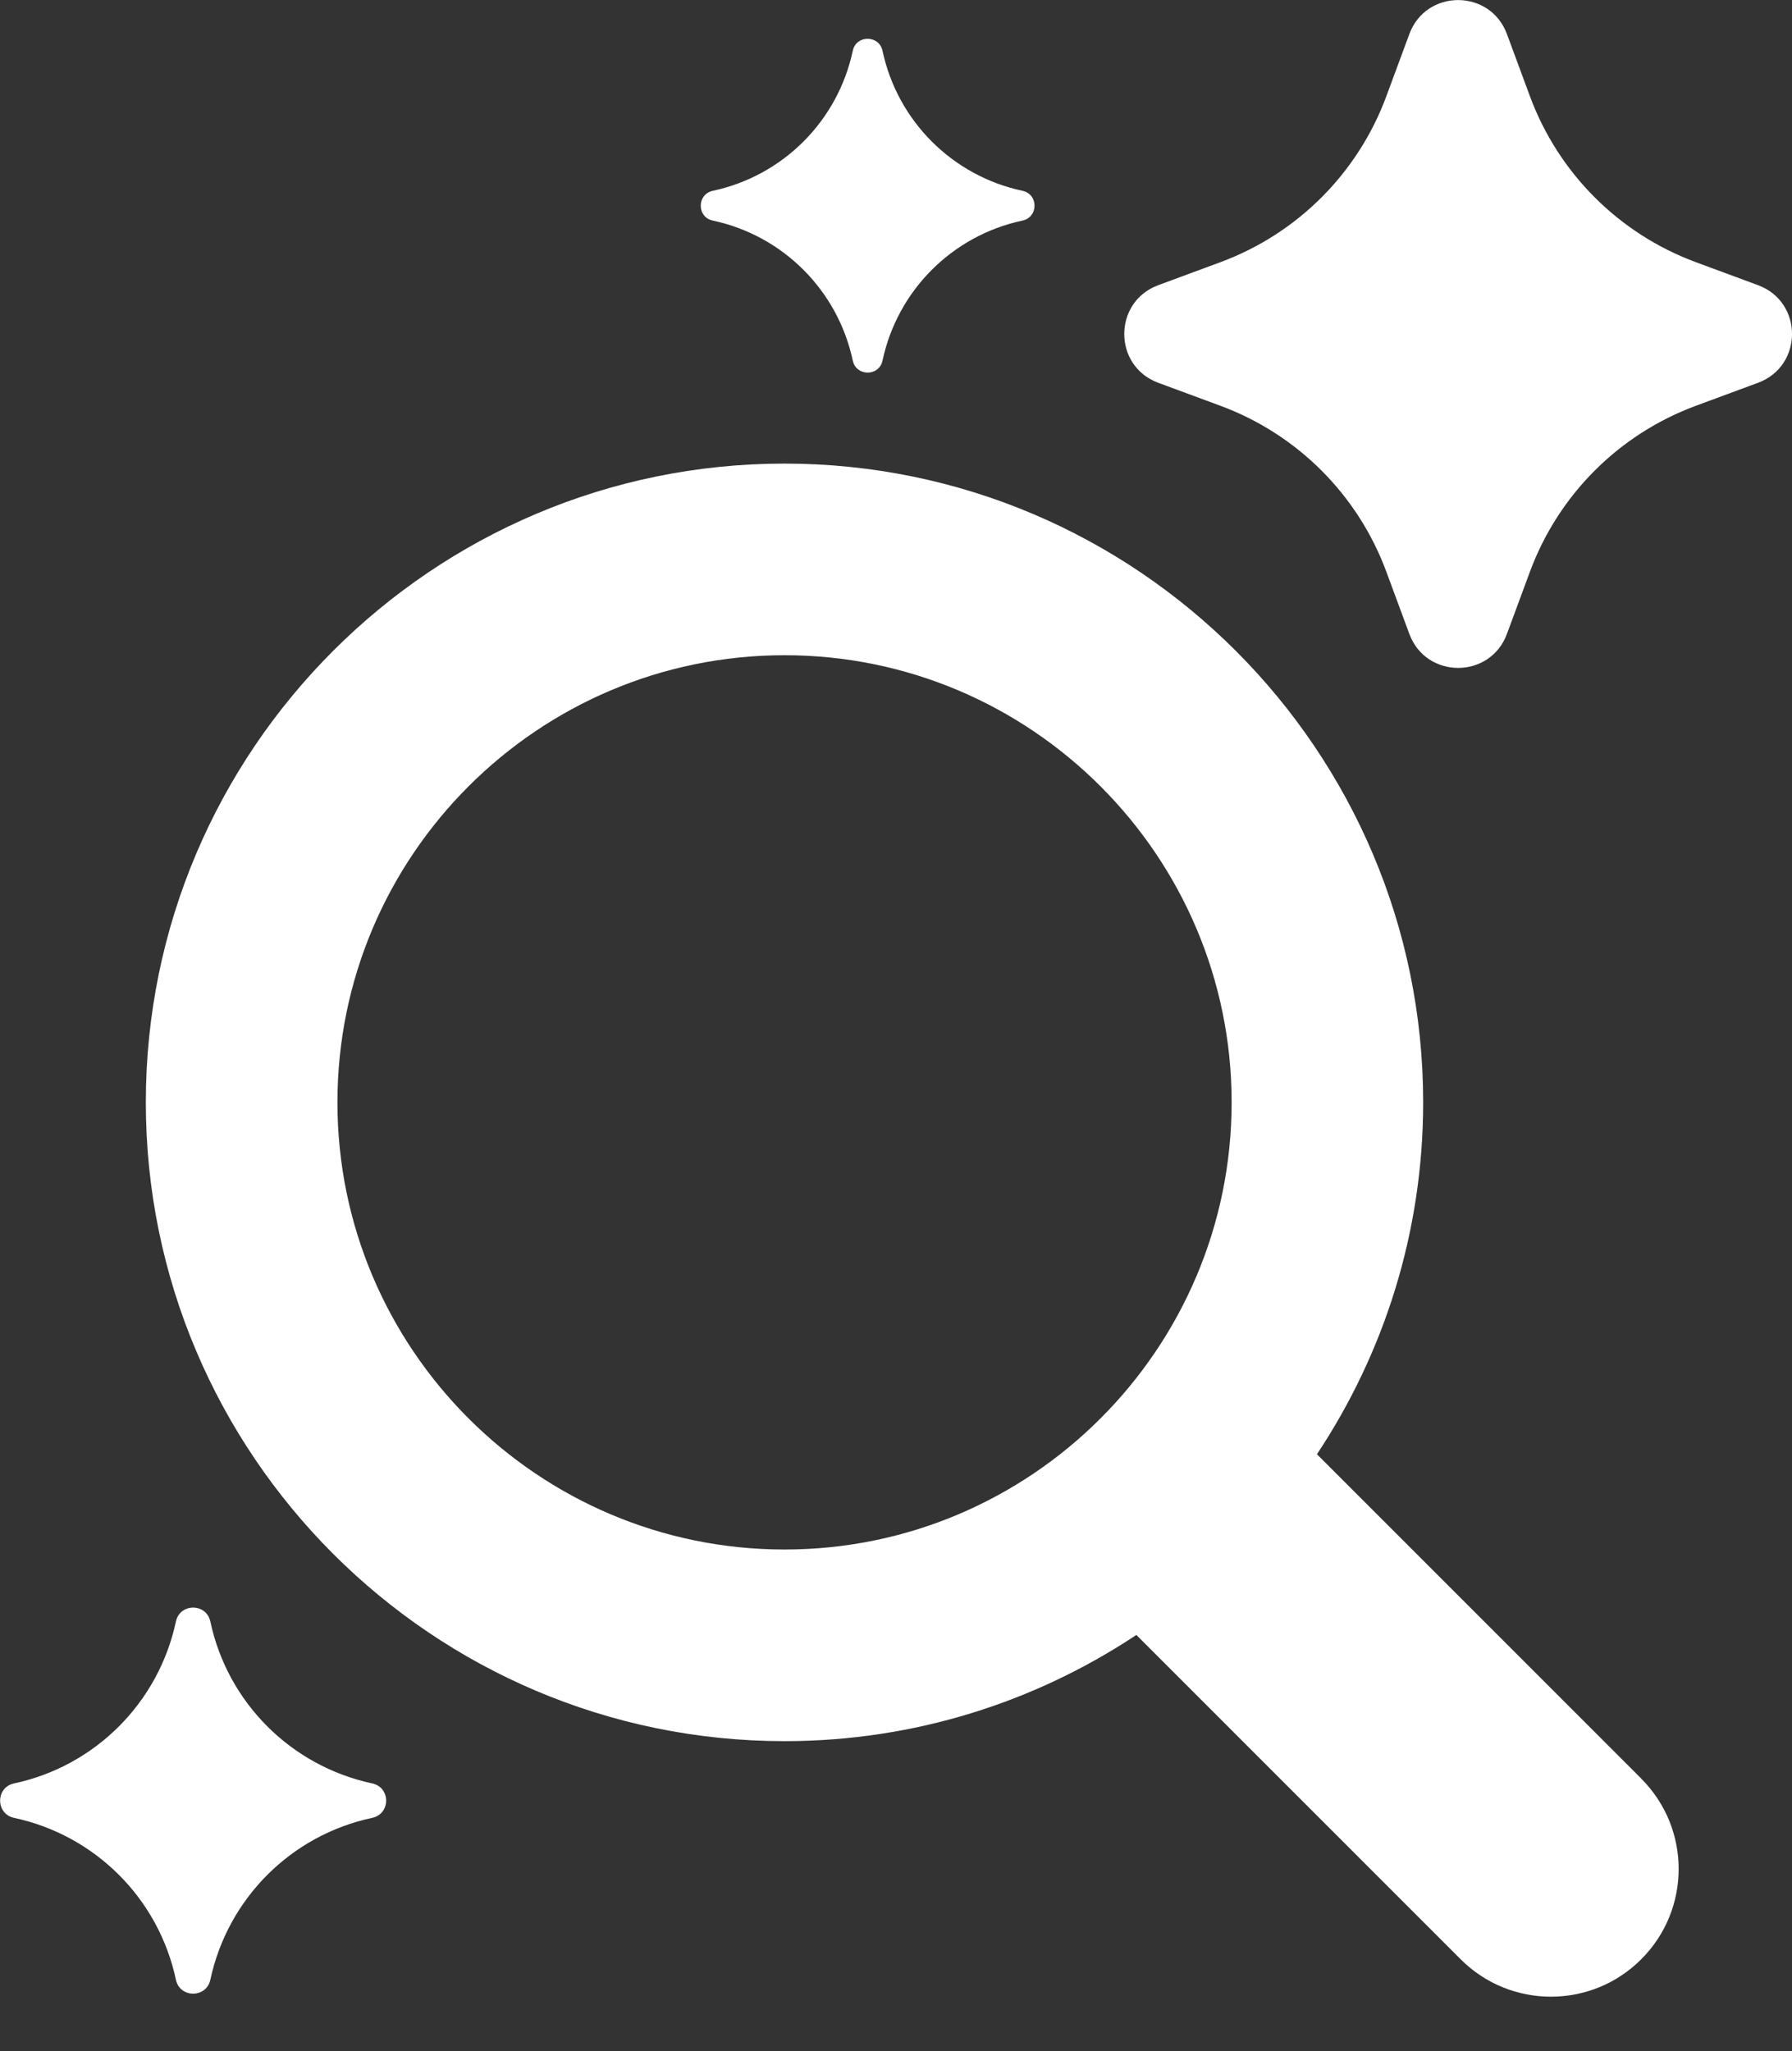
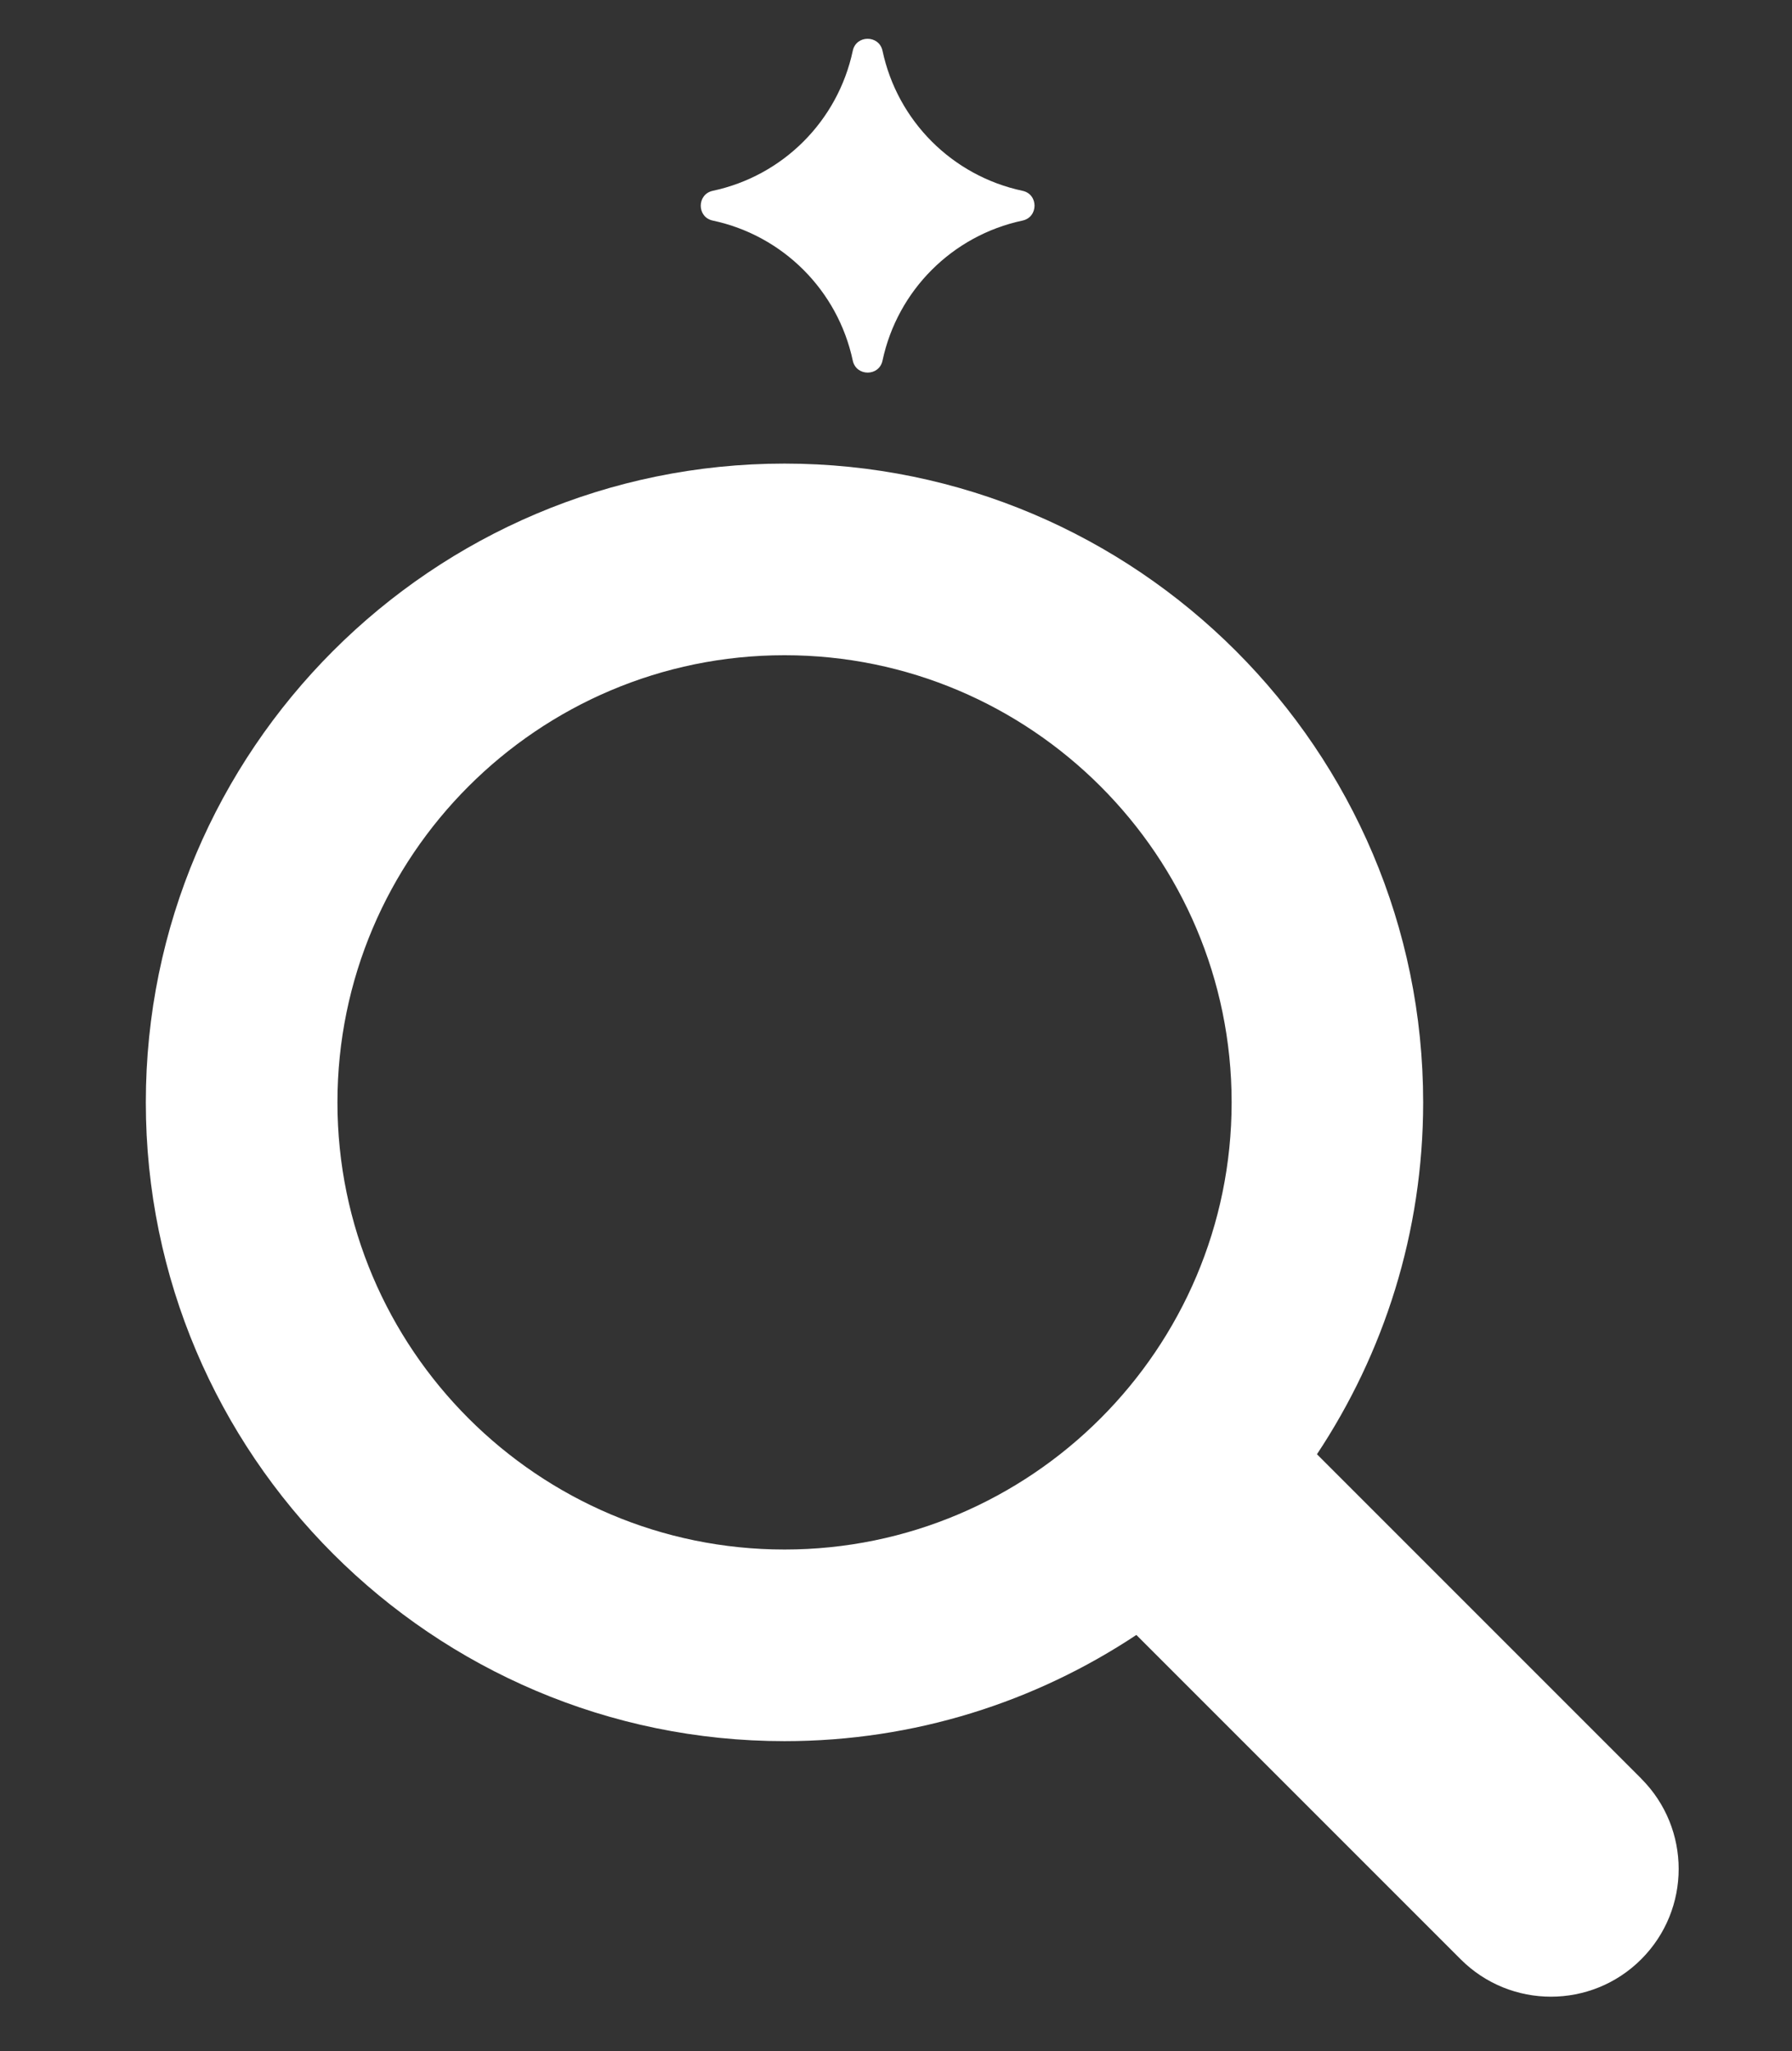
<svg xmlns="http://www.w3.org/2000/svg" id="Ebene_1" viewBox="0 0 218 249.51">
  <rect x="0" y="0" width="218" height="249.51" fill="#333333" stroke="none" />
  <defs>
    <style>.cls-1{fill:#fff;}</style>
  </defs>
-   <path class="cls-1" d="M213.87,34.69l-7.57-2.8c-9.35-3.46-16.72-10.83-20.18-20.18l-2.8-7.57c-2.04-5.51-9.83-5.51-11.87,0l-2.8,7.57c-3.46,9.35-10.83,16.72-20.18,20.18l-7.57,2.8c-5.51,2.04-5.51,9.83,0,11.87l7.57,2.8c9.35,3.46,16.72,10.83,20.18,20.18l2.8,7.57c2.04,5.51,9.83,5.51,11.87,0l2.8-7.57c3.46-9.35,10.83-16.72,20.18-20.18l7.57-2.8c5.51-2.04,5.51-9.83,0-11.87Z" />
  <path class="cls-1" d="M124.39,23.21c-8.54-1.82-15.21-8.49-17.03-17.03h0c-.42-1.95-3.21-1.95-3.62,0h0c-1.82,8.54-8.49,15.21-17.03,17.03-1.95.42-1.95,3.21,0,3.62,8.54,1.82,15.21,8.49,17.03,17.03.42,1.95,3.21,1.95,3.62,0,1.82-8.54,8.49-15.21,17.03-17.03,1.95-.42,1.95-3.21,0-3.62Z" />
-   <path class="cls-1" d="M45.28,221.12c2.26-.48,2.26-3.71,0-4.19-9.87-2.11-17.59-9.82-19.69-19.69-.48-2.26-3.71-2.26-4.19,0-2.11,9.87-9.82,17.59-19.69,19.69-2.26.48-2.26,3.71,0,4.19,9.87,2.11,17.59,9.82,19.69,19.69.48,2.26,3.71,2.26,4.19,0,2.11-9.87,9.82-17.59,19.69-19.69Z" />
  <path class="cls-1" d="M199.66,216.34l-39.45-39.45c8.15-12.28,12.92-26.99,12.92-42.8,0-42.84-34.86-77.7-77.7-77.7S17.74,91.25,17.74,134.09s34.86,77.7,77.7,77.7c15.81,0,30.52-4.77,42.8-12.92l39.45,39.45c6.06,6.07,15.91,6.07,21.97,0,6.07-6.07,6.07-15.9,0-21.97ZM41.05,134.09c0-29.99,24.4-54.39,54.39-54.39s54.39,24.4,54.39,54.39-24.4,54.39-54.39,54.39-54.39-24.4-54.39-54.39Z" />
</svg>